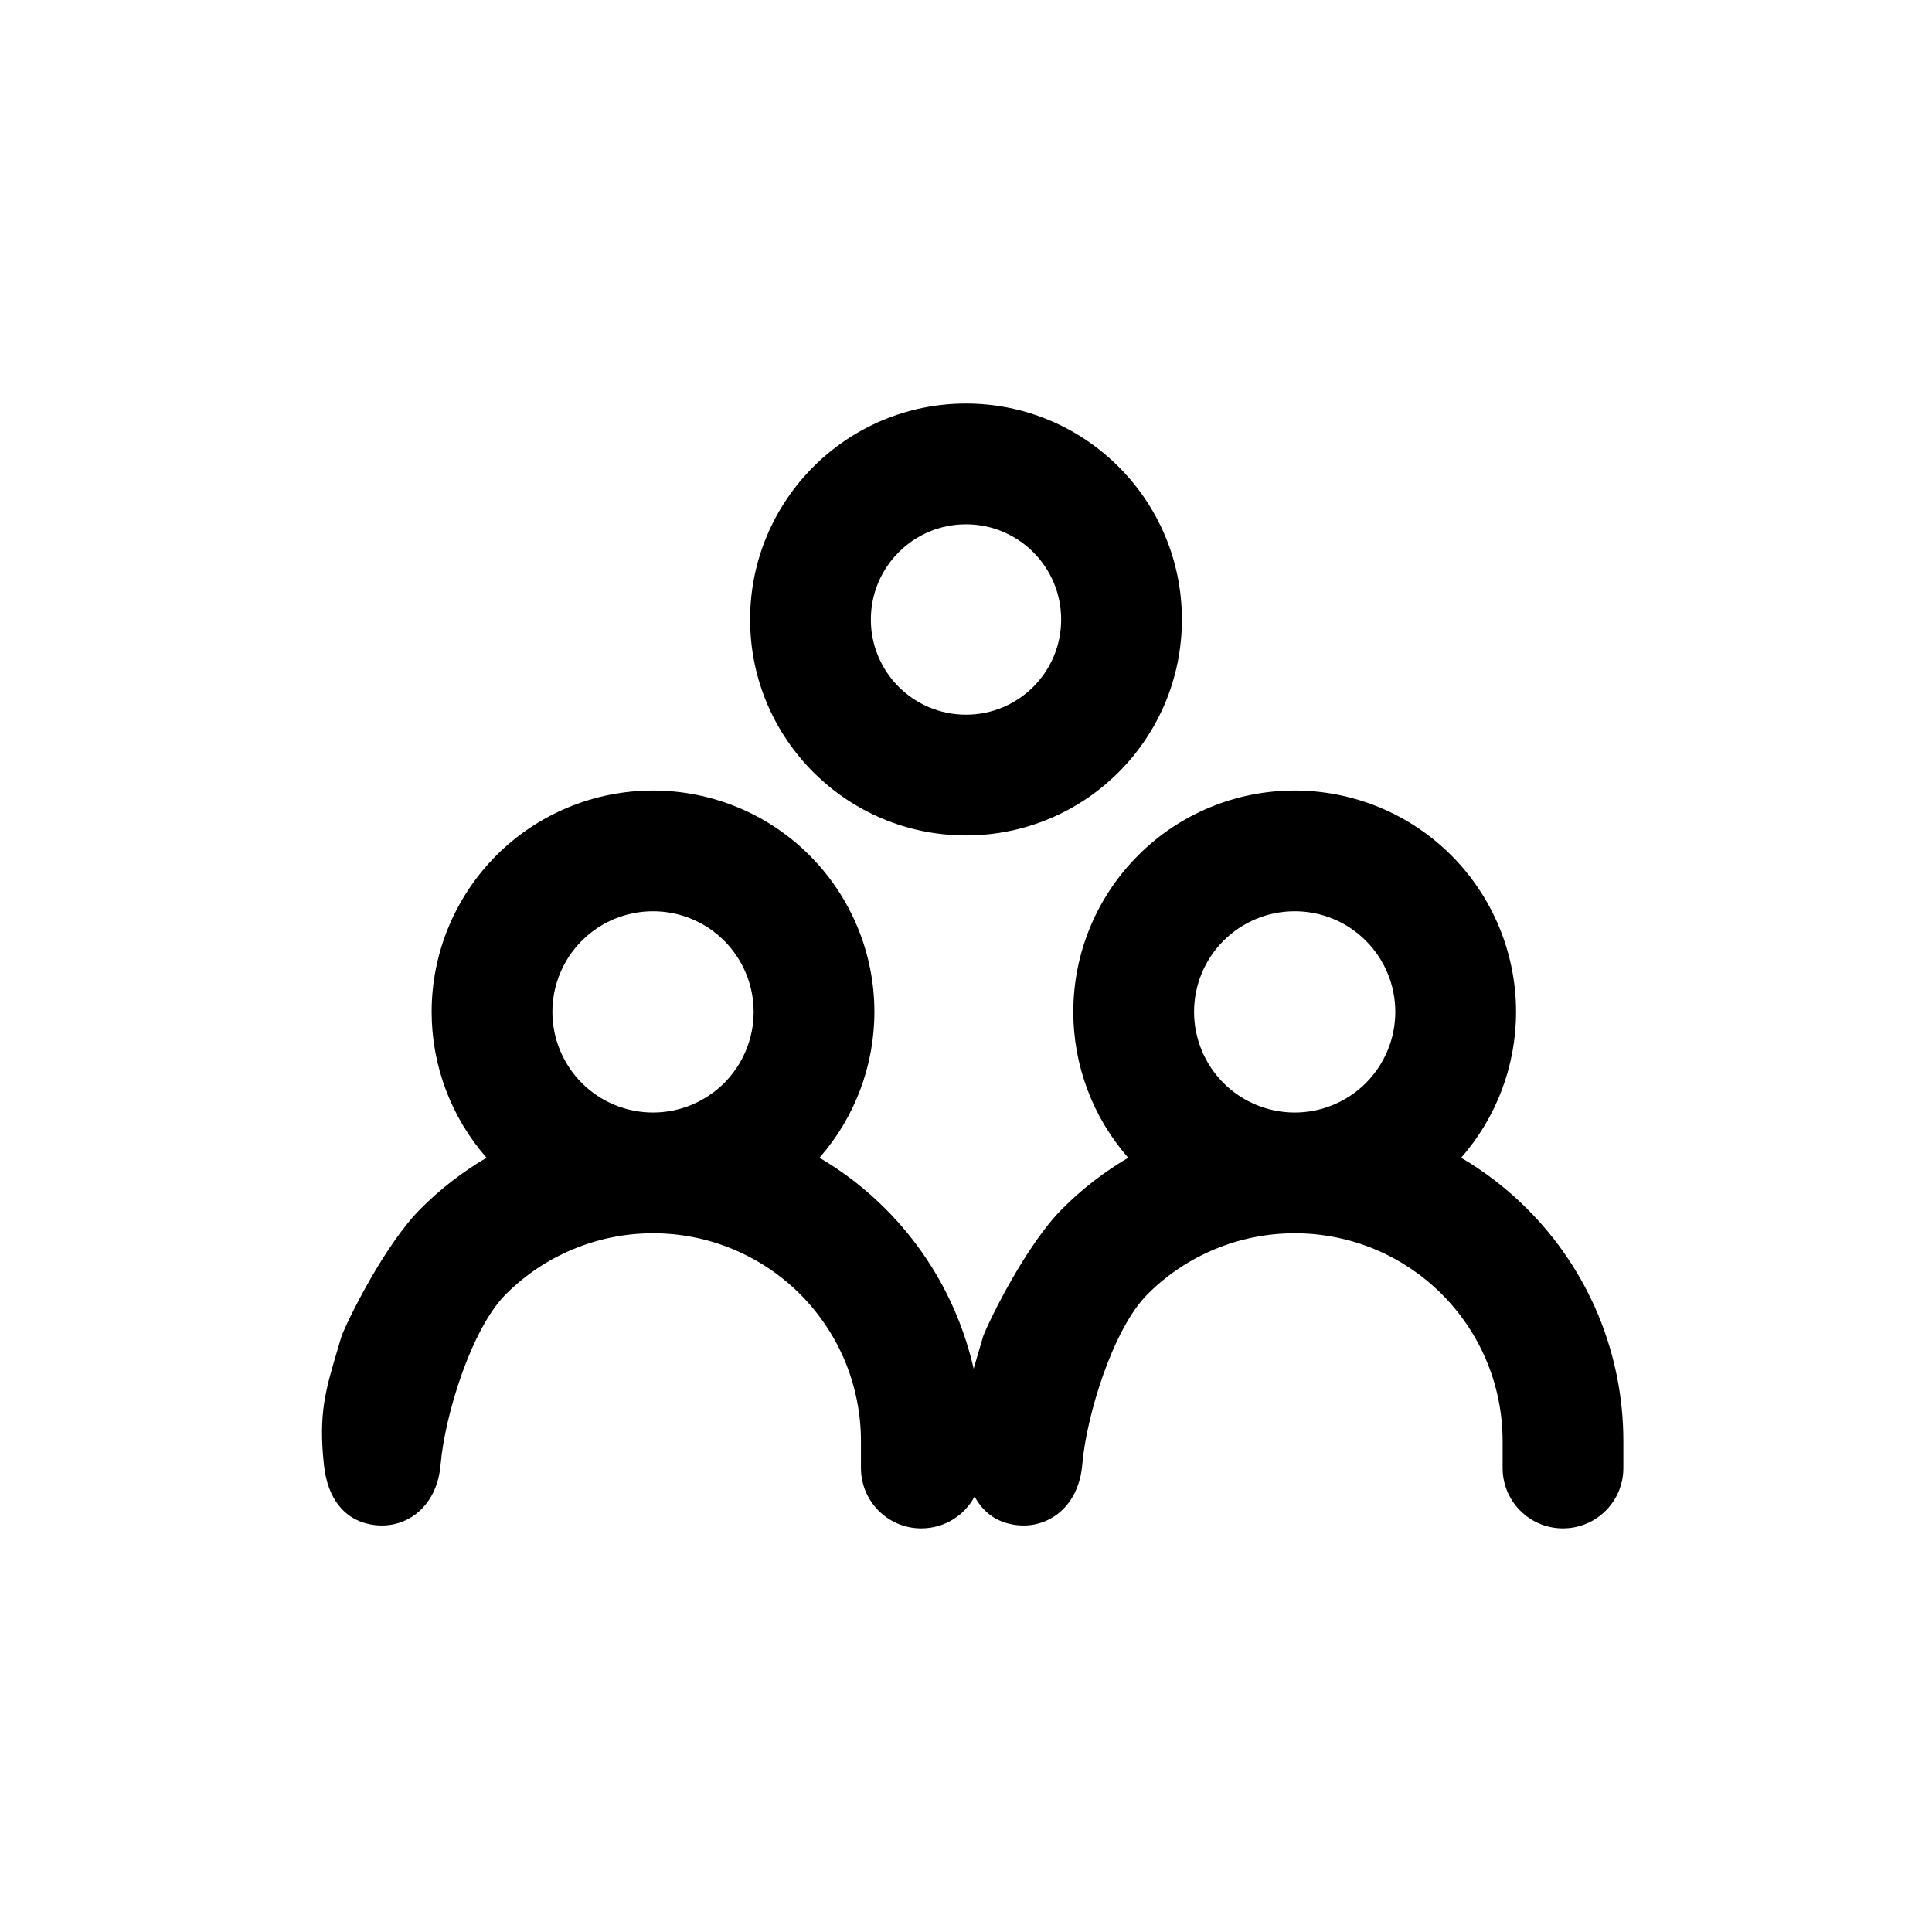
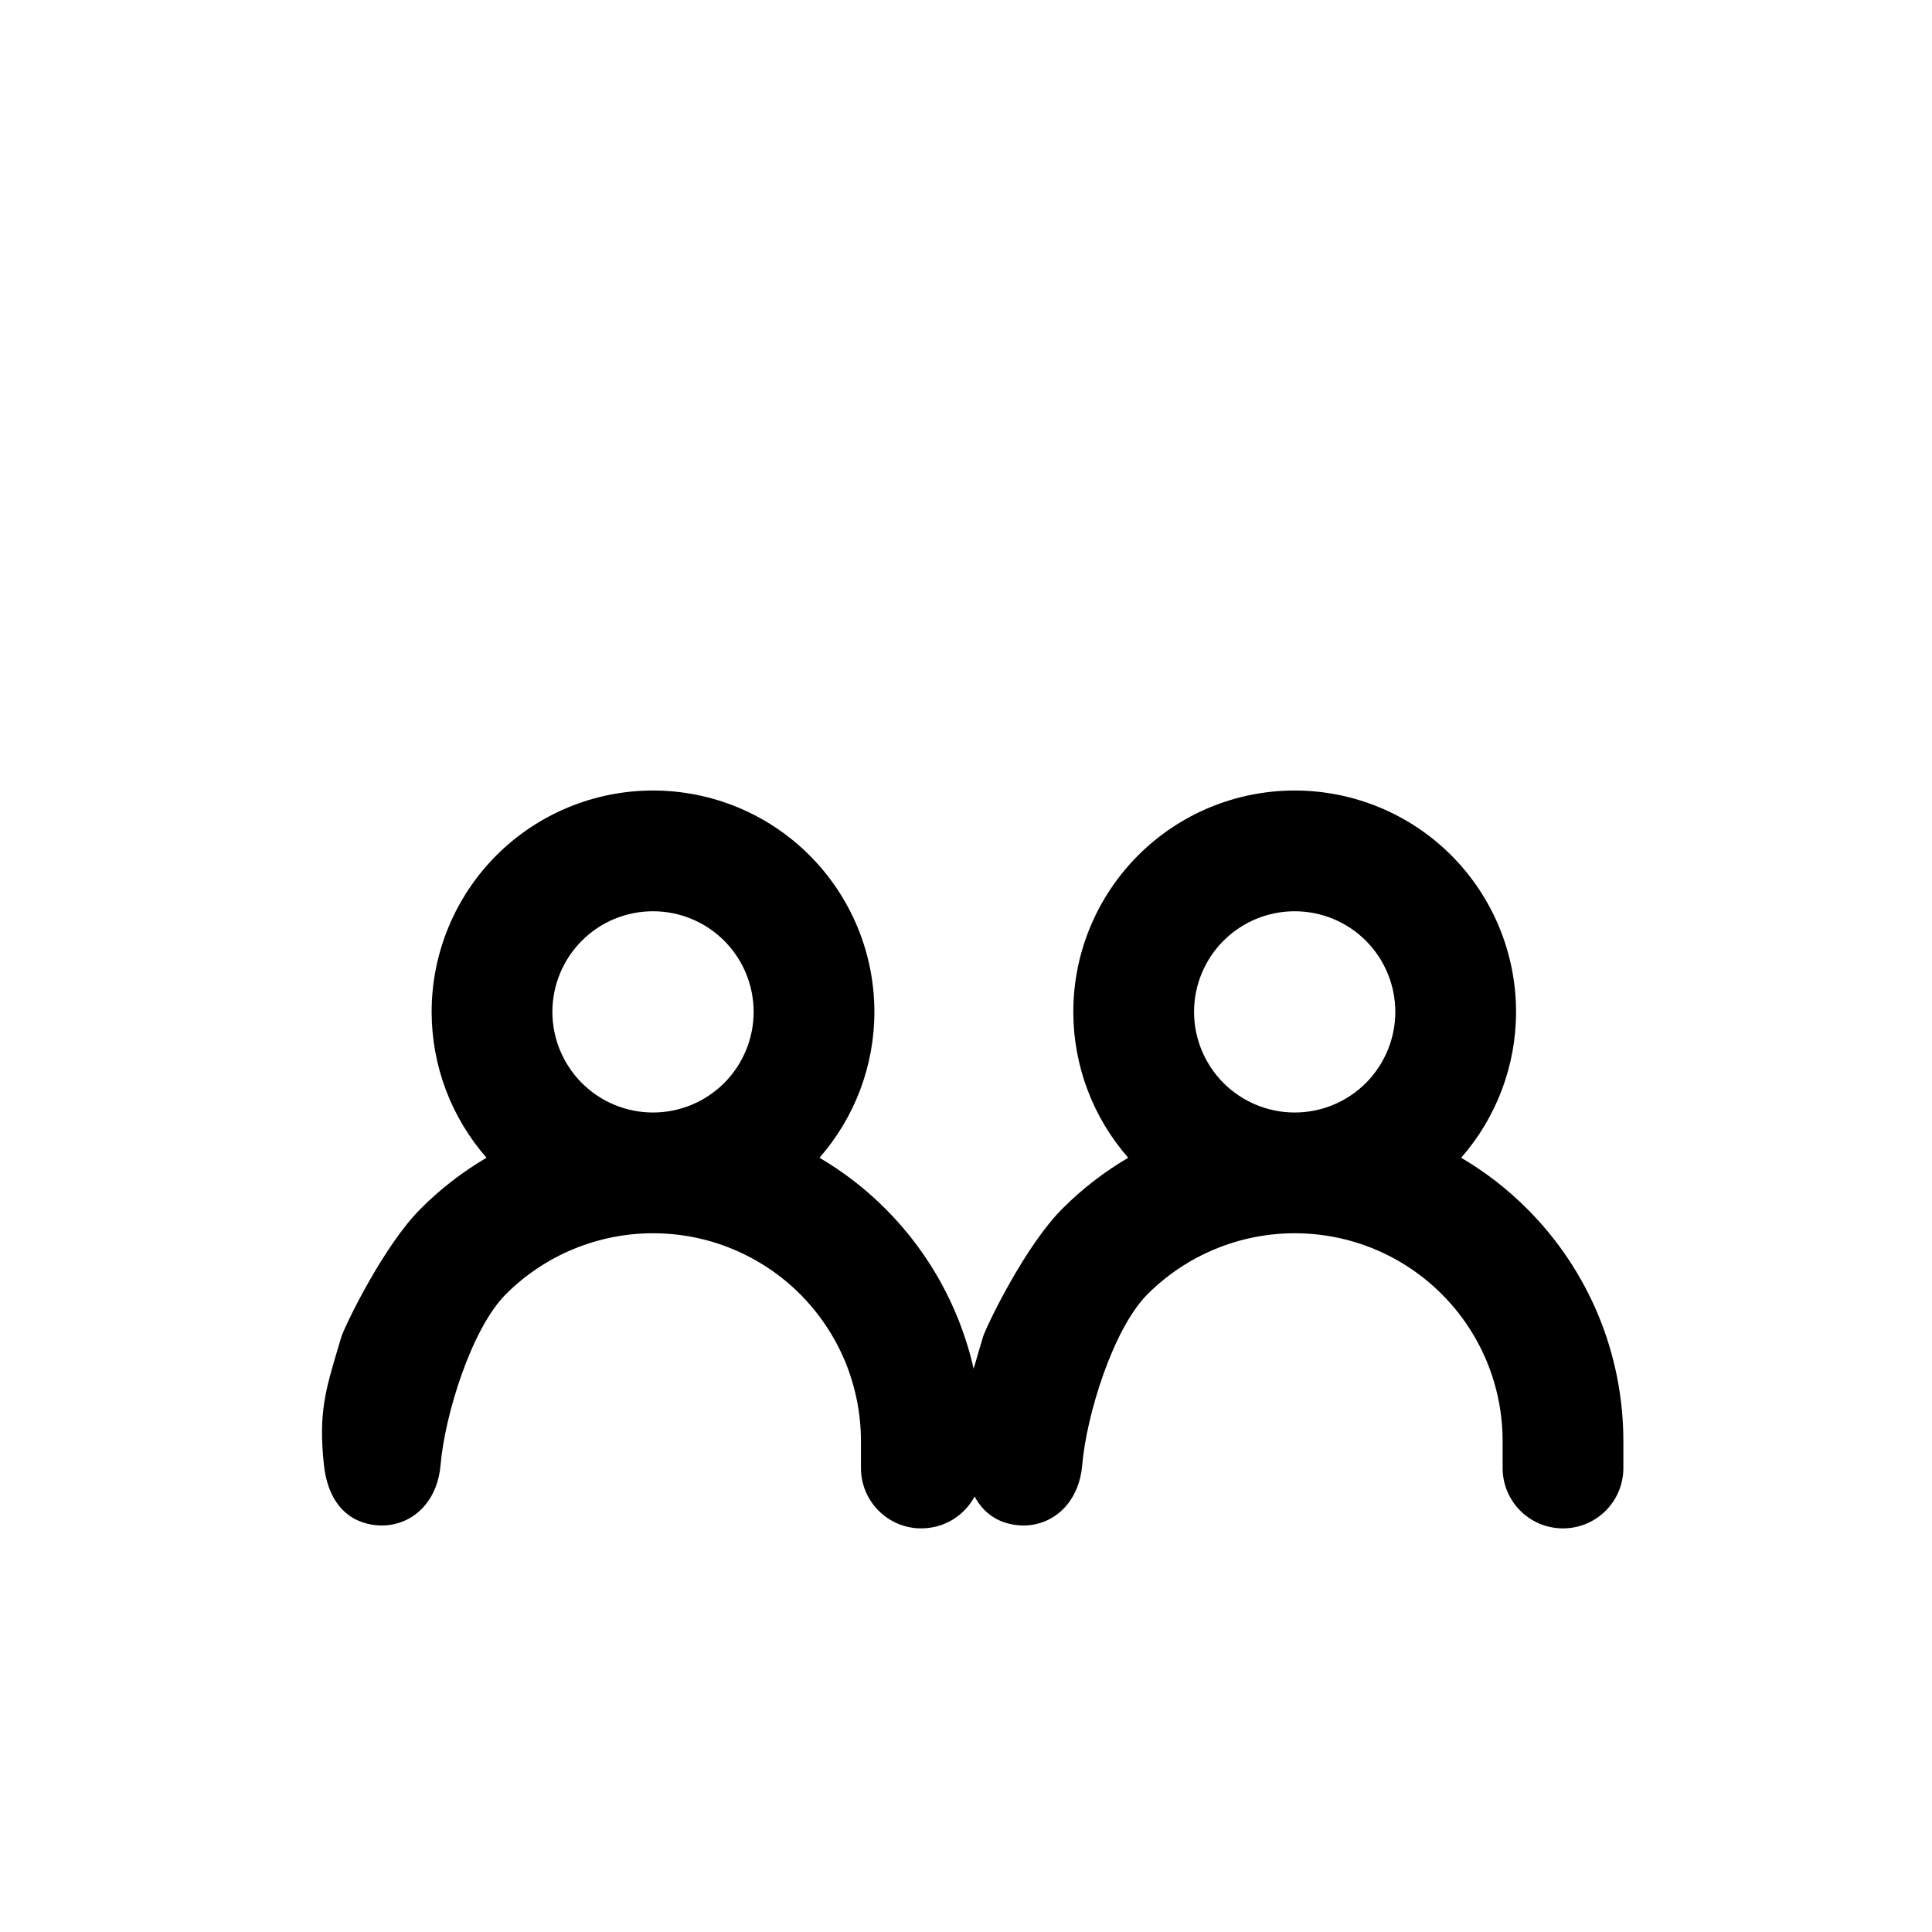
<svg xmlns="http://www.w3.org/2000/svg" width="24" height="24" viewBox="0 0 24 24" fill="none">
-   <path fill-rule="evenodd" clip-rule="evenodd" d="M12 10.378C13.481 10.378 14.682 9.177 14.682 7.696C14.682 6.214 13.481 5.013 12 5.013C10.519 5.013 9.318 6.214 9.318 7.696C9.318 9.177 10.519 10.378 12 10.378ZM13.182 7.696C13.182 8.349 12.653 8.878 12 8.878C11.347 8.878 10.818 8.349 10.818 7.696C10.818 7.043 11.347 6.513 12 6.513C12.653 6.513 13.182 7.043 13.182 7.696Z" fill="black" />
  <path fill-rule="evenodd" clip-rule="evenodd" d="M6.167 10.625C6.683 10.109 7.383 9.82 8.112 9.82C8.841 9.82 9.541 10.109 10.056 10.625C10.572 11.141 10.862 11.84 10.862 12.57C10.862 13.239 10.618 13.882 10.18 14.382C10.478 14.557 10.754 14.77 10.999 15.016C11.378 15.395 11.679 15.845 11.884 16.34C11.973 16.555 12.044 16.777 12.095 17.003C12.118 16.921 12.143 16.836 12.171 16.743C12.185 16.696 12.199 16.648 12.214 16.598C12.287 16.404 12.747 15.465 13.196 15.016C13.443 14.768 13.719 14.556 14.015 14.382C13.577 13.882 13.333 13.239 13.333 12.57C13.333 11.84 13.623 11.141 14.139 10.625C14.654 10.109 15.354 9.82 16.083 9.82C16.812 9.82 17.512 10.109 18.028 10.625C18.543 11.141 18.833 11.84 18.833 12.57C18.833 13.239 18.589 13.882 18.151 14.382C18.449 14.557 18.725 14.77 18.97 15.016C19.35 15.395 19.65 15.845 19.856 16.34C20.061 16.836 20.166 17.367 20.166 17.903V18.236C20.166 18.651 19.831 18.986 19.416 18.986C19.412 18.986 19.408 18.986 19.404 18.986C18.995 18.98 18.666 18.646 18.666 18.236V17.903C18.666 17.564 18.6 17.228 18.47 16.914C18.34 16.601 18.15 16.316 17.91 16.076C17.67 15.836 17.385 15.646 17.072 15.516C16.758 15.386 16.422 15.32 16.083 15.32C15.398 15.32 14.741 15.592 14.256 16.076C13.823 16.51 13.495 17.59 13.444 18.197C13.41 18.603 13.17 18.864 12.874 18.932C12.823 18.944 12.771 18.95 12.717 18.95C12.655 18.95 12.595 18.943 12.538 18.929C12.359 18.887 12.206 18.776 12.107 18.59C11.981 18.826 11.732 18.986 11.445 18.986C11.441 18.986 11.437 18.986 11.432 18.986C11.024 18.98 10.695 18.646 10.695 18.236V17.903C10.695 17.564 10.628 17.228 10.499 16.914C10.369 16.601 10.178 16.316 9.939 16.076C9.699 15.836 9.414 15.646 9.1 15.516C8.787 15.386 8.451 15.32 8.112 15.32C7.427 15.32 6.77 15.592 6.285 16.076C5.852 16.51 5.524 17.59 5.473 18.197C5.439 18.603 5.199 18.864 4.903 18.932C4.852 18.944 4.8 18.95 4.746 18.95C4.684 18.95 4.624 18.943 4.567 18.929C4.286 18.863 4.07 18.63 4.024 18.197C3.955 17.562 4.042 17.271 4.2 16.743C4.214 16.696 4.228 16.648 4.243 16.598C4.316 16.404 4.776 15.465 5.225 15.016C5.472 14.768 5.747 14.556 6.044 14.382C5.606 13.882 5.362 13.239 5.362 12.57C5.362 11.84 5.652 11.141 6.167 10.625ZM8.996 13.454C8.761 13.688 8.443 13.82 8.112 13.82C7.78 13.82 7.462 13.688 7.228 13.454C6.994 13.219 6.862 12.901 6.862 12.57C6.862 12.238 6.994 11.92 7.228 11.686C7.462 11.451 7.78 11.32 8.112 11.32C8.443 11.32 8.761 11.451 8.996 11.686C9.23 11.92 9.362 12.238 9.362 12.57C9.362 12.901 9.23 13.219 8.996 13.454ZM16.967 13.454C16.733 13.688 16.415 13.82 16.083 13.82C15.752 13.82 15.434 13.688 15.199 13.454C14.965 13.219 14.833 12.901 14.833 12.57C14.833 12.238 14.965 11.92 15.199 11.686C15.434 11.451 15.752 11.32 16.083 11.32C16.415 11.32 16.733 11.451 16.967 11.686C17.201 11.92 17.333 12.238 17.333 12.57C17.333 12.901 17.201 13.219 16.967 13.454Z" fill="black" />
</svg>